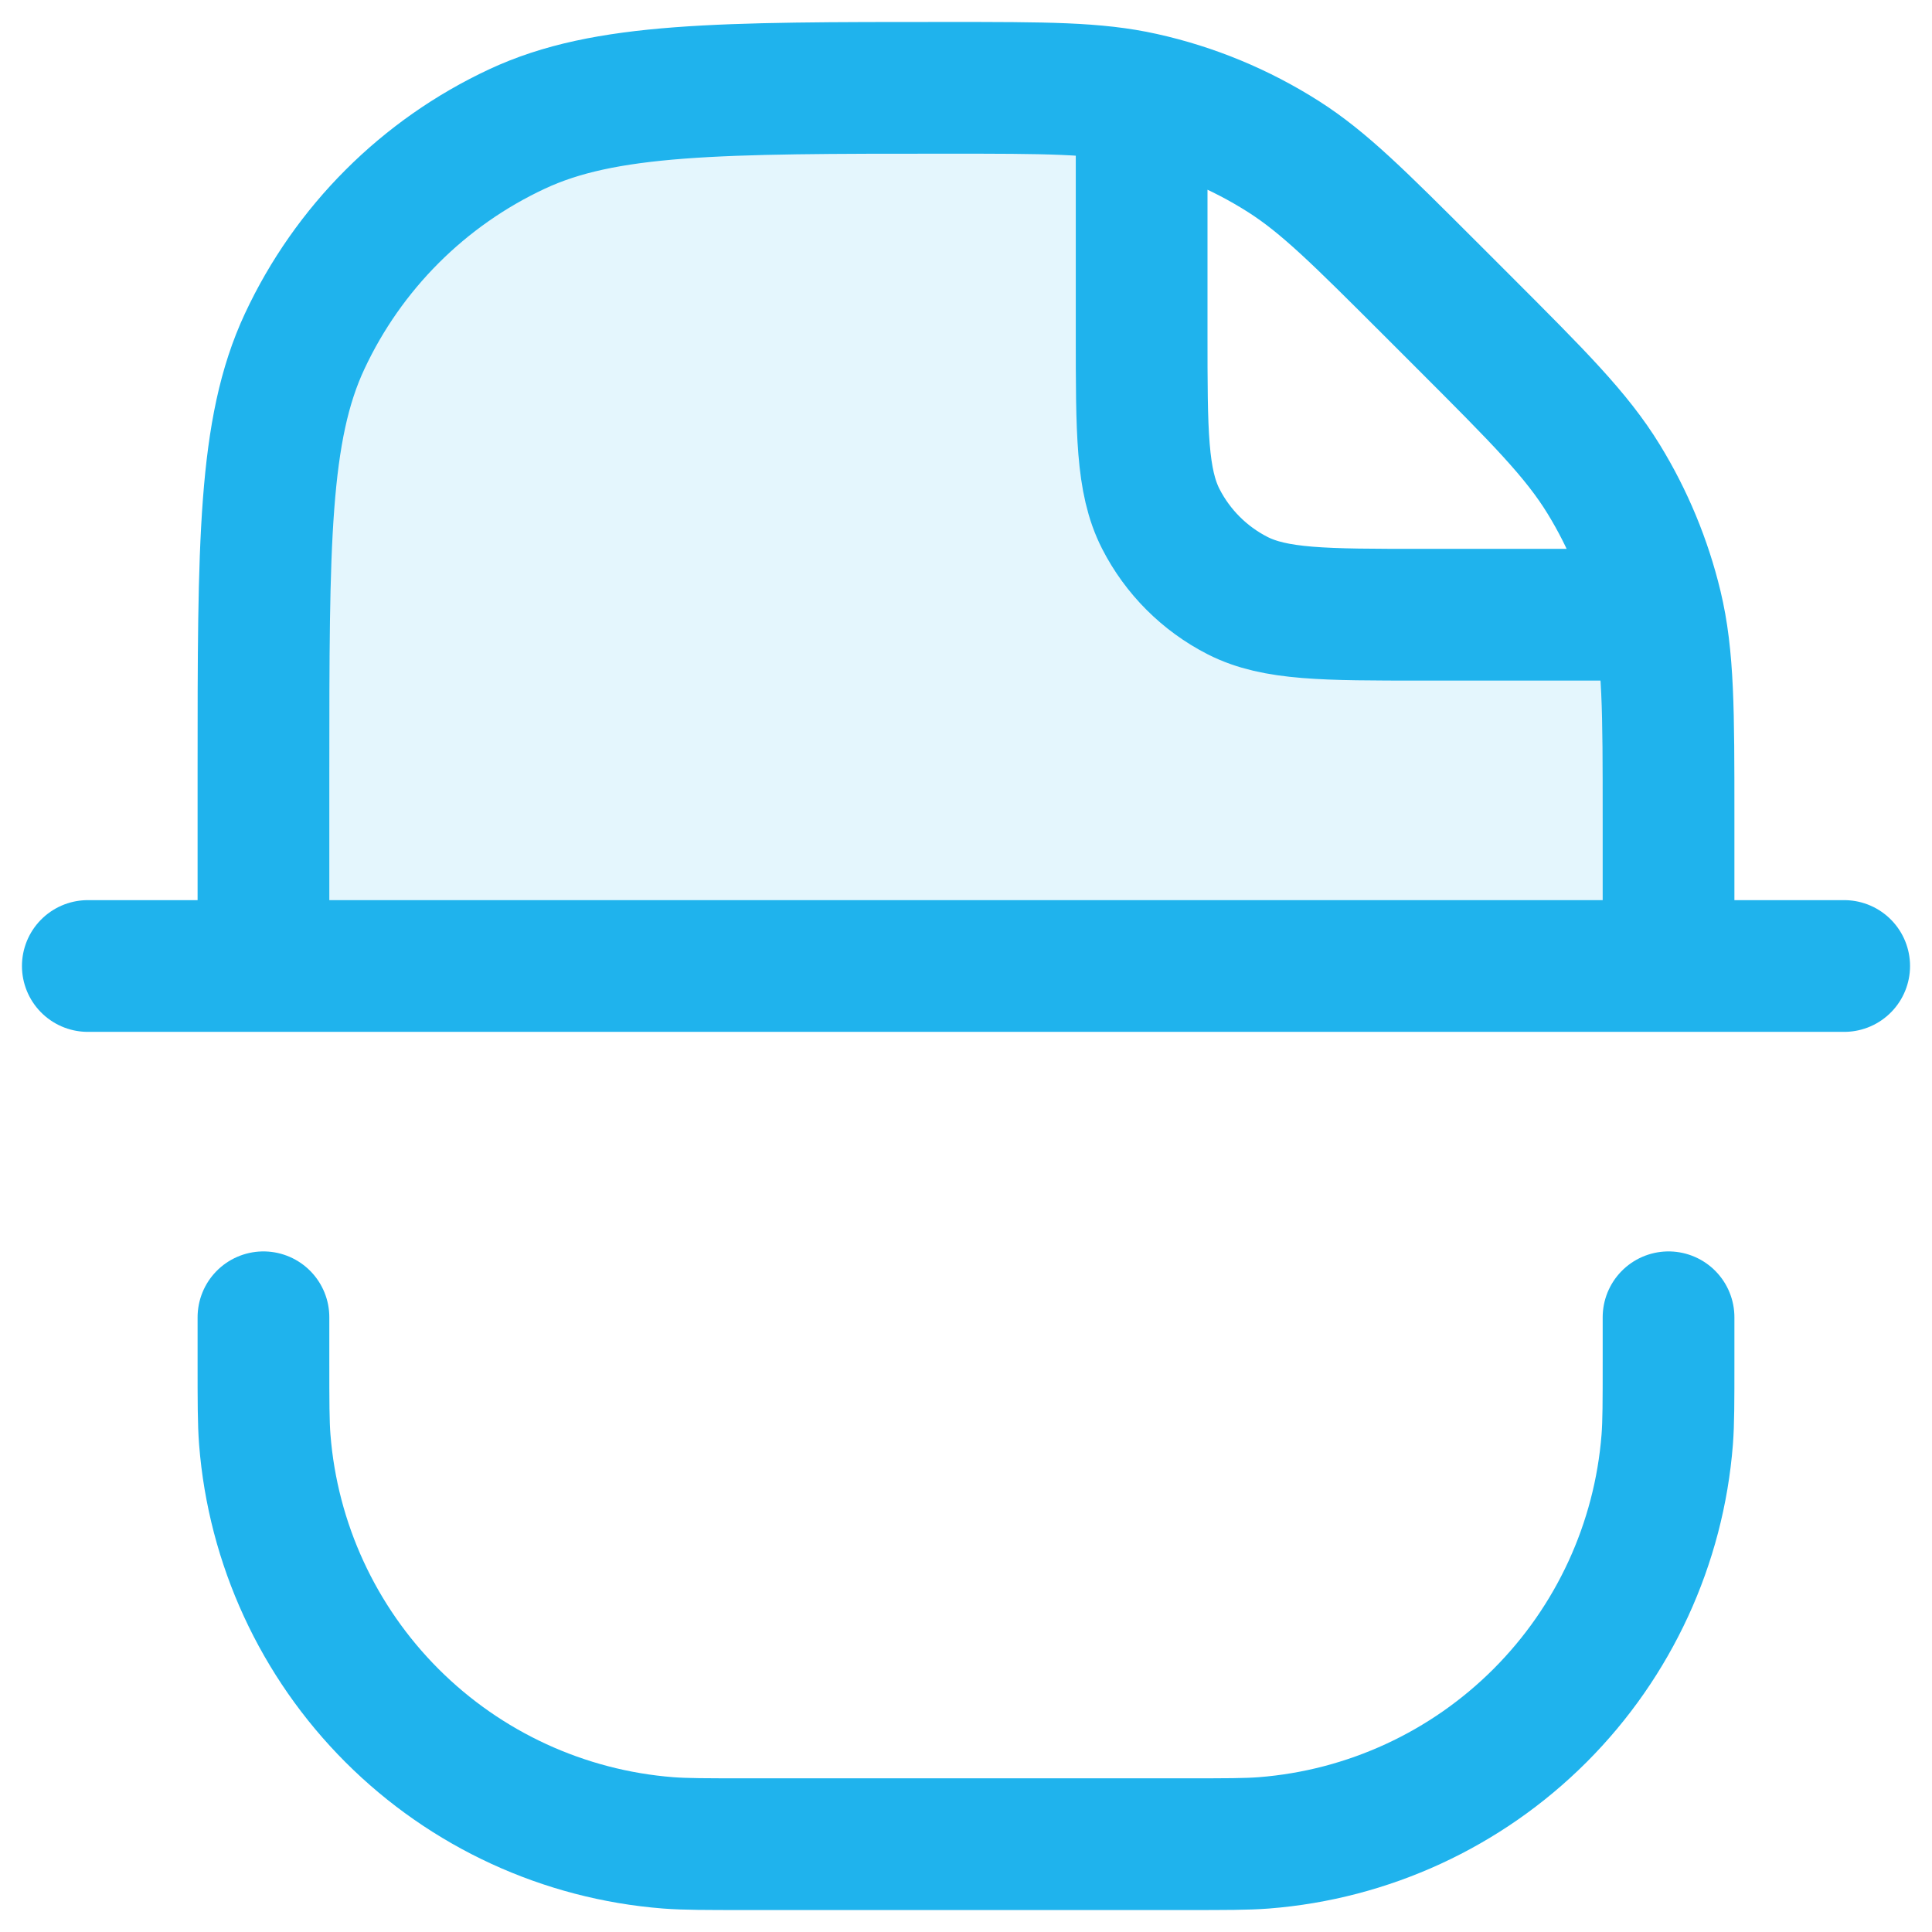
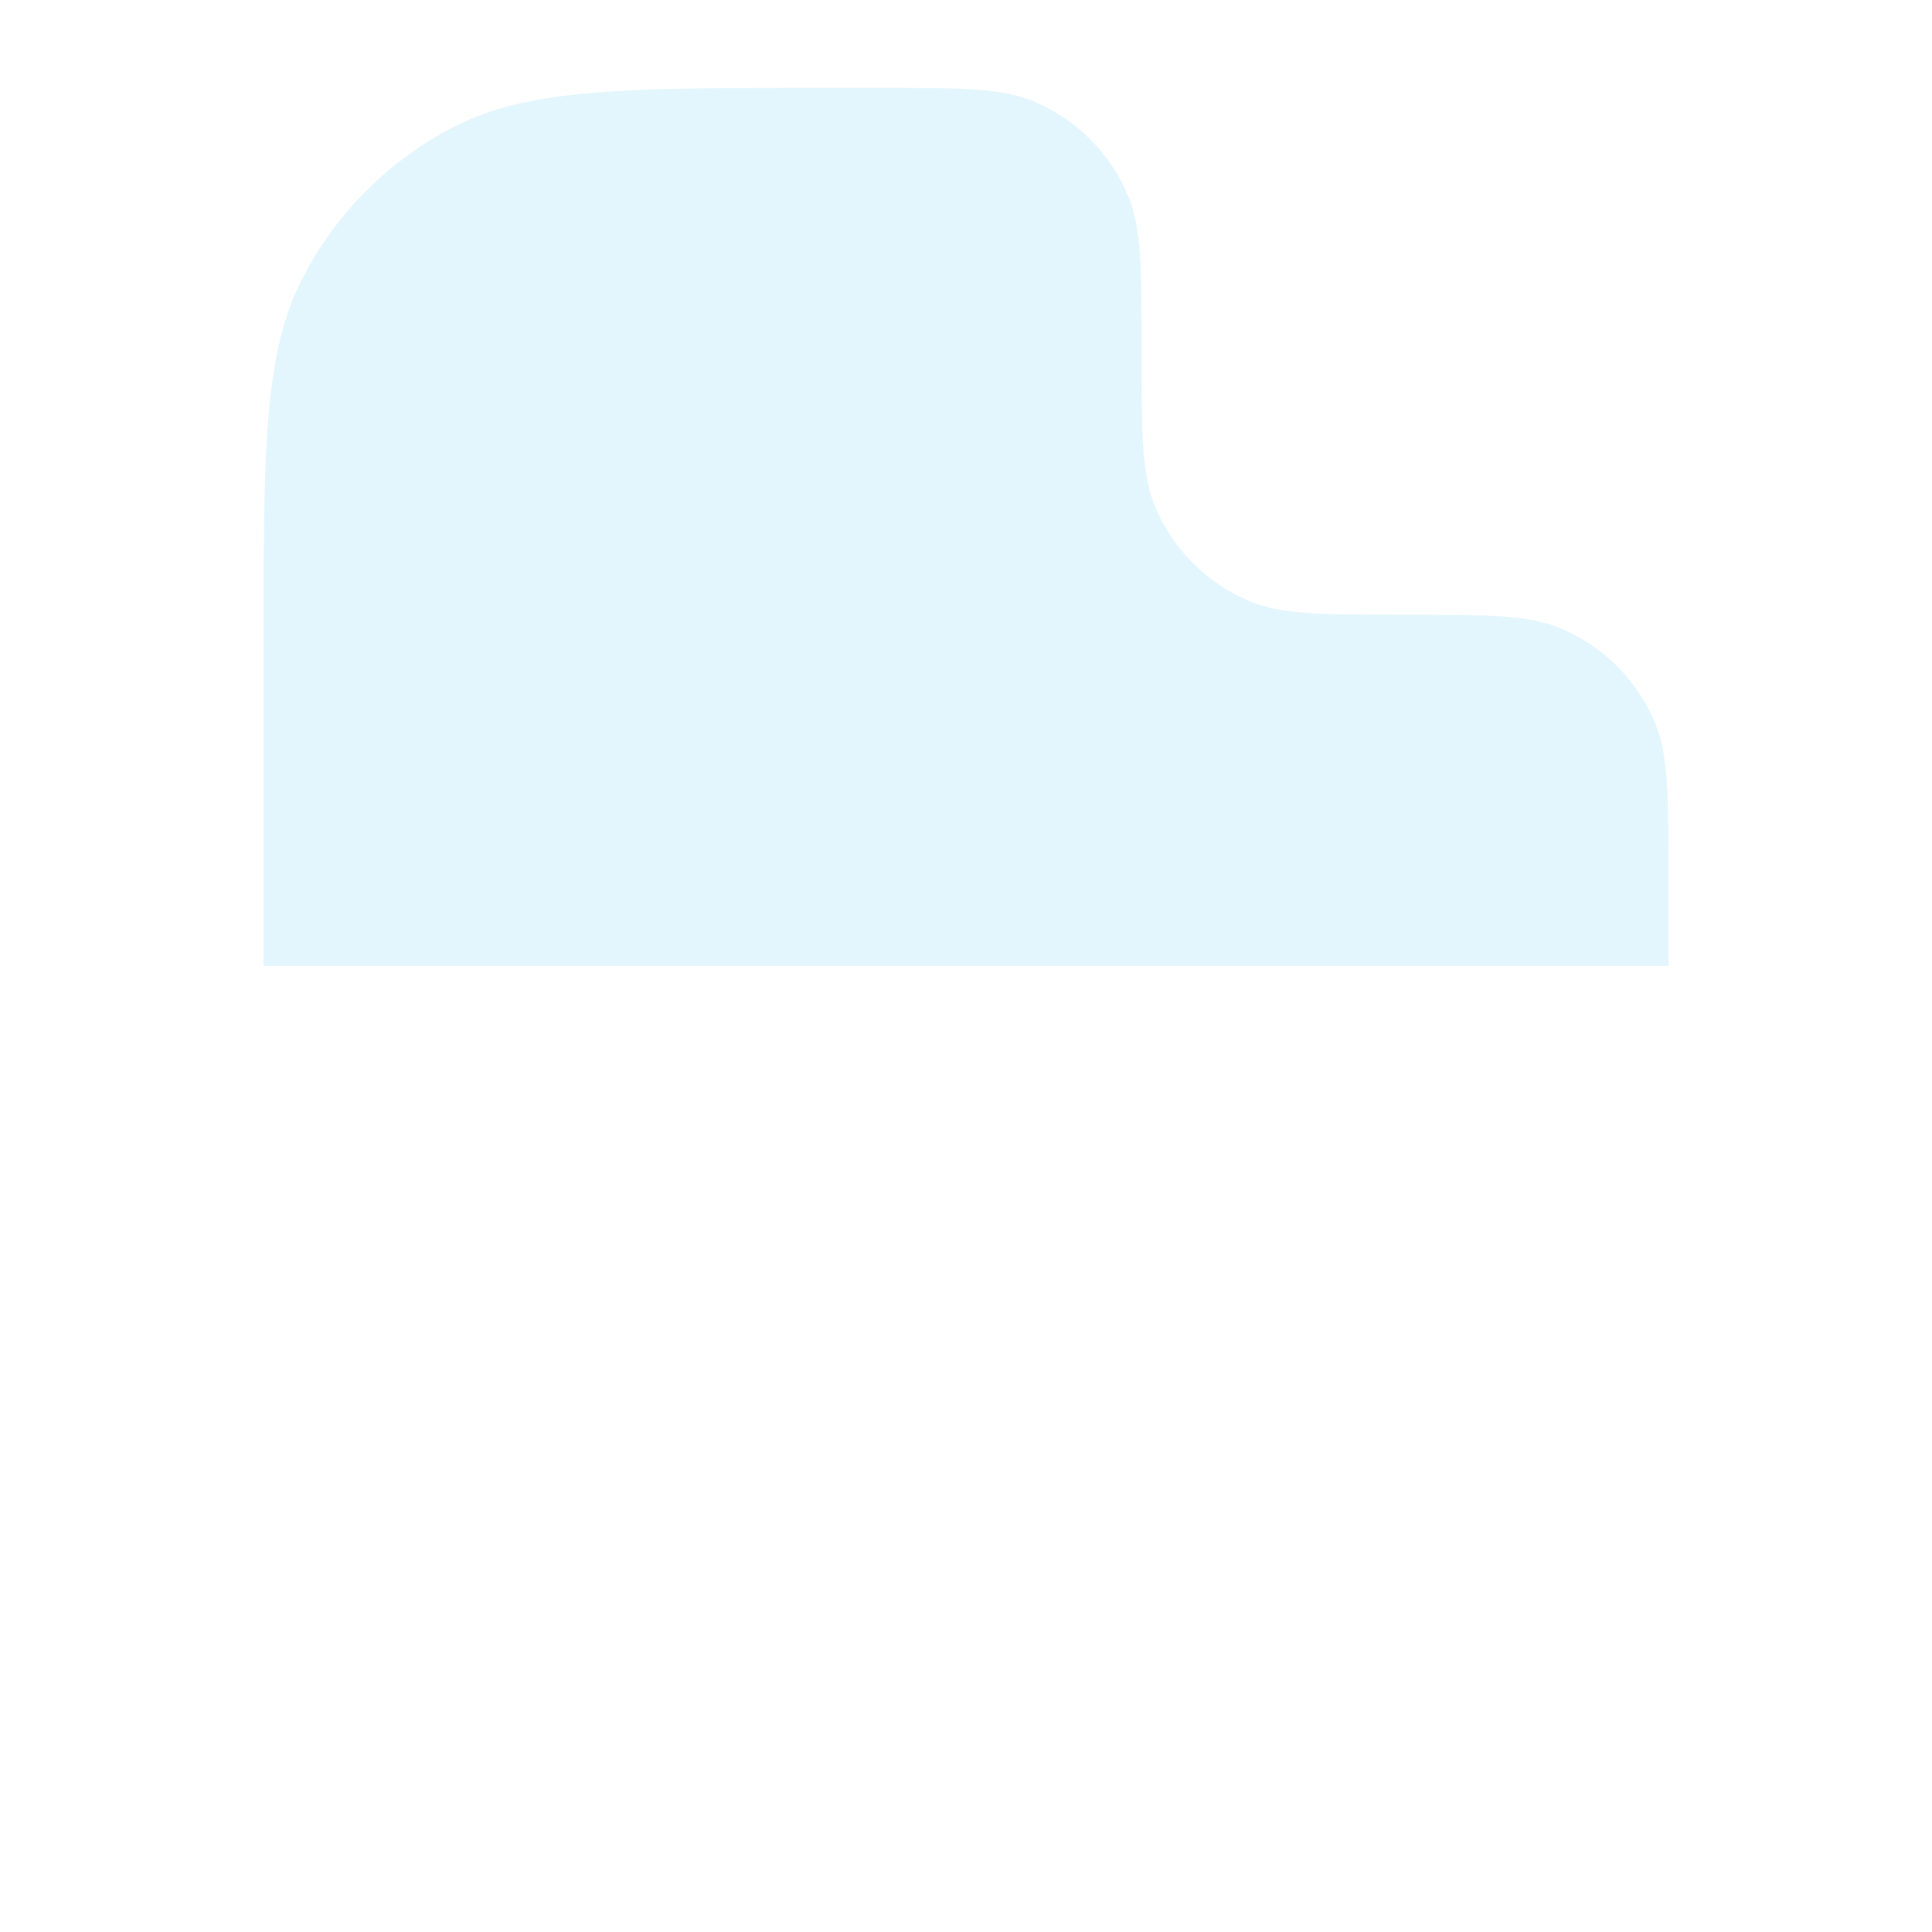
<svg xmlns="http://www.w3.org/2000/svg" width="22" height="22" viewBox="0 0 22 22" fill="none">
  <path opacity="0.12" d="M10 1C10.932 1 11.398 1 11.765 1.152C12.008 1.253 12.228 1.4 12.414 1.586C12.6 1.772 12.748 1.992 12.848 2.235C13 2.602 13 3.068 13 4C13 4.932 13 5.398 13.152 5.765C13.252 6.008 13.4 6.228 13.586 6.414C13.772 6.6 13.992 6.747 14.235 6.848C14.602 7 15.068 7 16 7C16.932 7 17.398 7 17.765 7.152C18.008 7.253 18.228 7.4 18.414 7.586C18.6 7.772 18.747 7.992 18.848 8.235C19 8.602 19 9.068 19 10V11H3V7.4C3 5.16 3 4.04 3.436 3.184C3.819 2.431 4.431 1.819 5.184 1.436C6.04 1 7.16 1 9.4 1H10Z" fill="#1FB3ED" />
-   <path d="M3 11V8.778C3 6.187 3 4.891 3.469 3.887C3.966 2.822 4.822 1.966 5.887 1.469C6.89 1 8.187 1 10.778 1C11.911 1 12.477 1 13.011 1.119C13.58 1.245 14.123 1.47 14.615 1.783C15.077 2.077 15.477 2.478 16.278 3.278L16.657 3.657C17.522 4.522 17.954 4.954 18.263 5.459C18.537 5.906 18.739 6.394 18.862 6.904C19 7.479 19 8.091 19 9.314V11M19 15V15.5C19 15.964 19 16.197 18.985 16.392C18.892 17.579 18.378 18.694 17.536 19.536C16.694 20.378 15.579 20.892 14.392 20.985C14.197 21 13.964 21 13.5 21H8.5C8.036 21 7.804 21 7.608 20.985C6.421 20.892 5.306 20.378 4.464 19.536C3.622 18.694 3.108 17.579 3.015 16.392C3 16.197 3 15.964 3 15.5V15M13 1.5V3.8C13 4.92 13 5.48 13.218 5.908C13.41 6.284 13.716 6.59 14.092 6.782C14.52 7 15.08 7 16.2 7H18.5M1 11H21" stroke="#1FB3ED" stroke-width="1.5" stroke-linecap="round" stroke-linejoin="round" />
</svg>